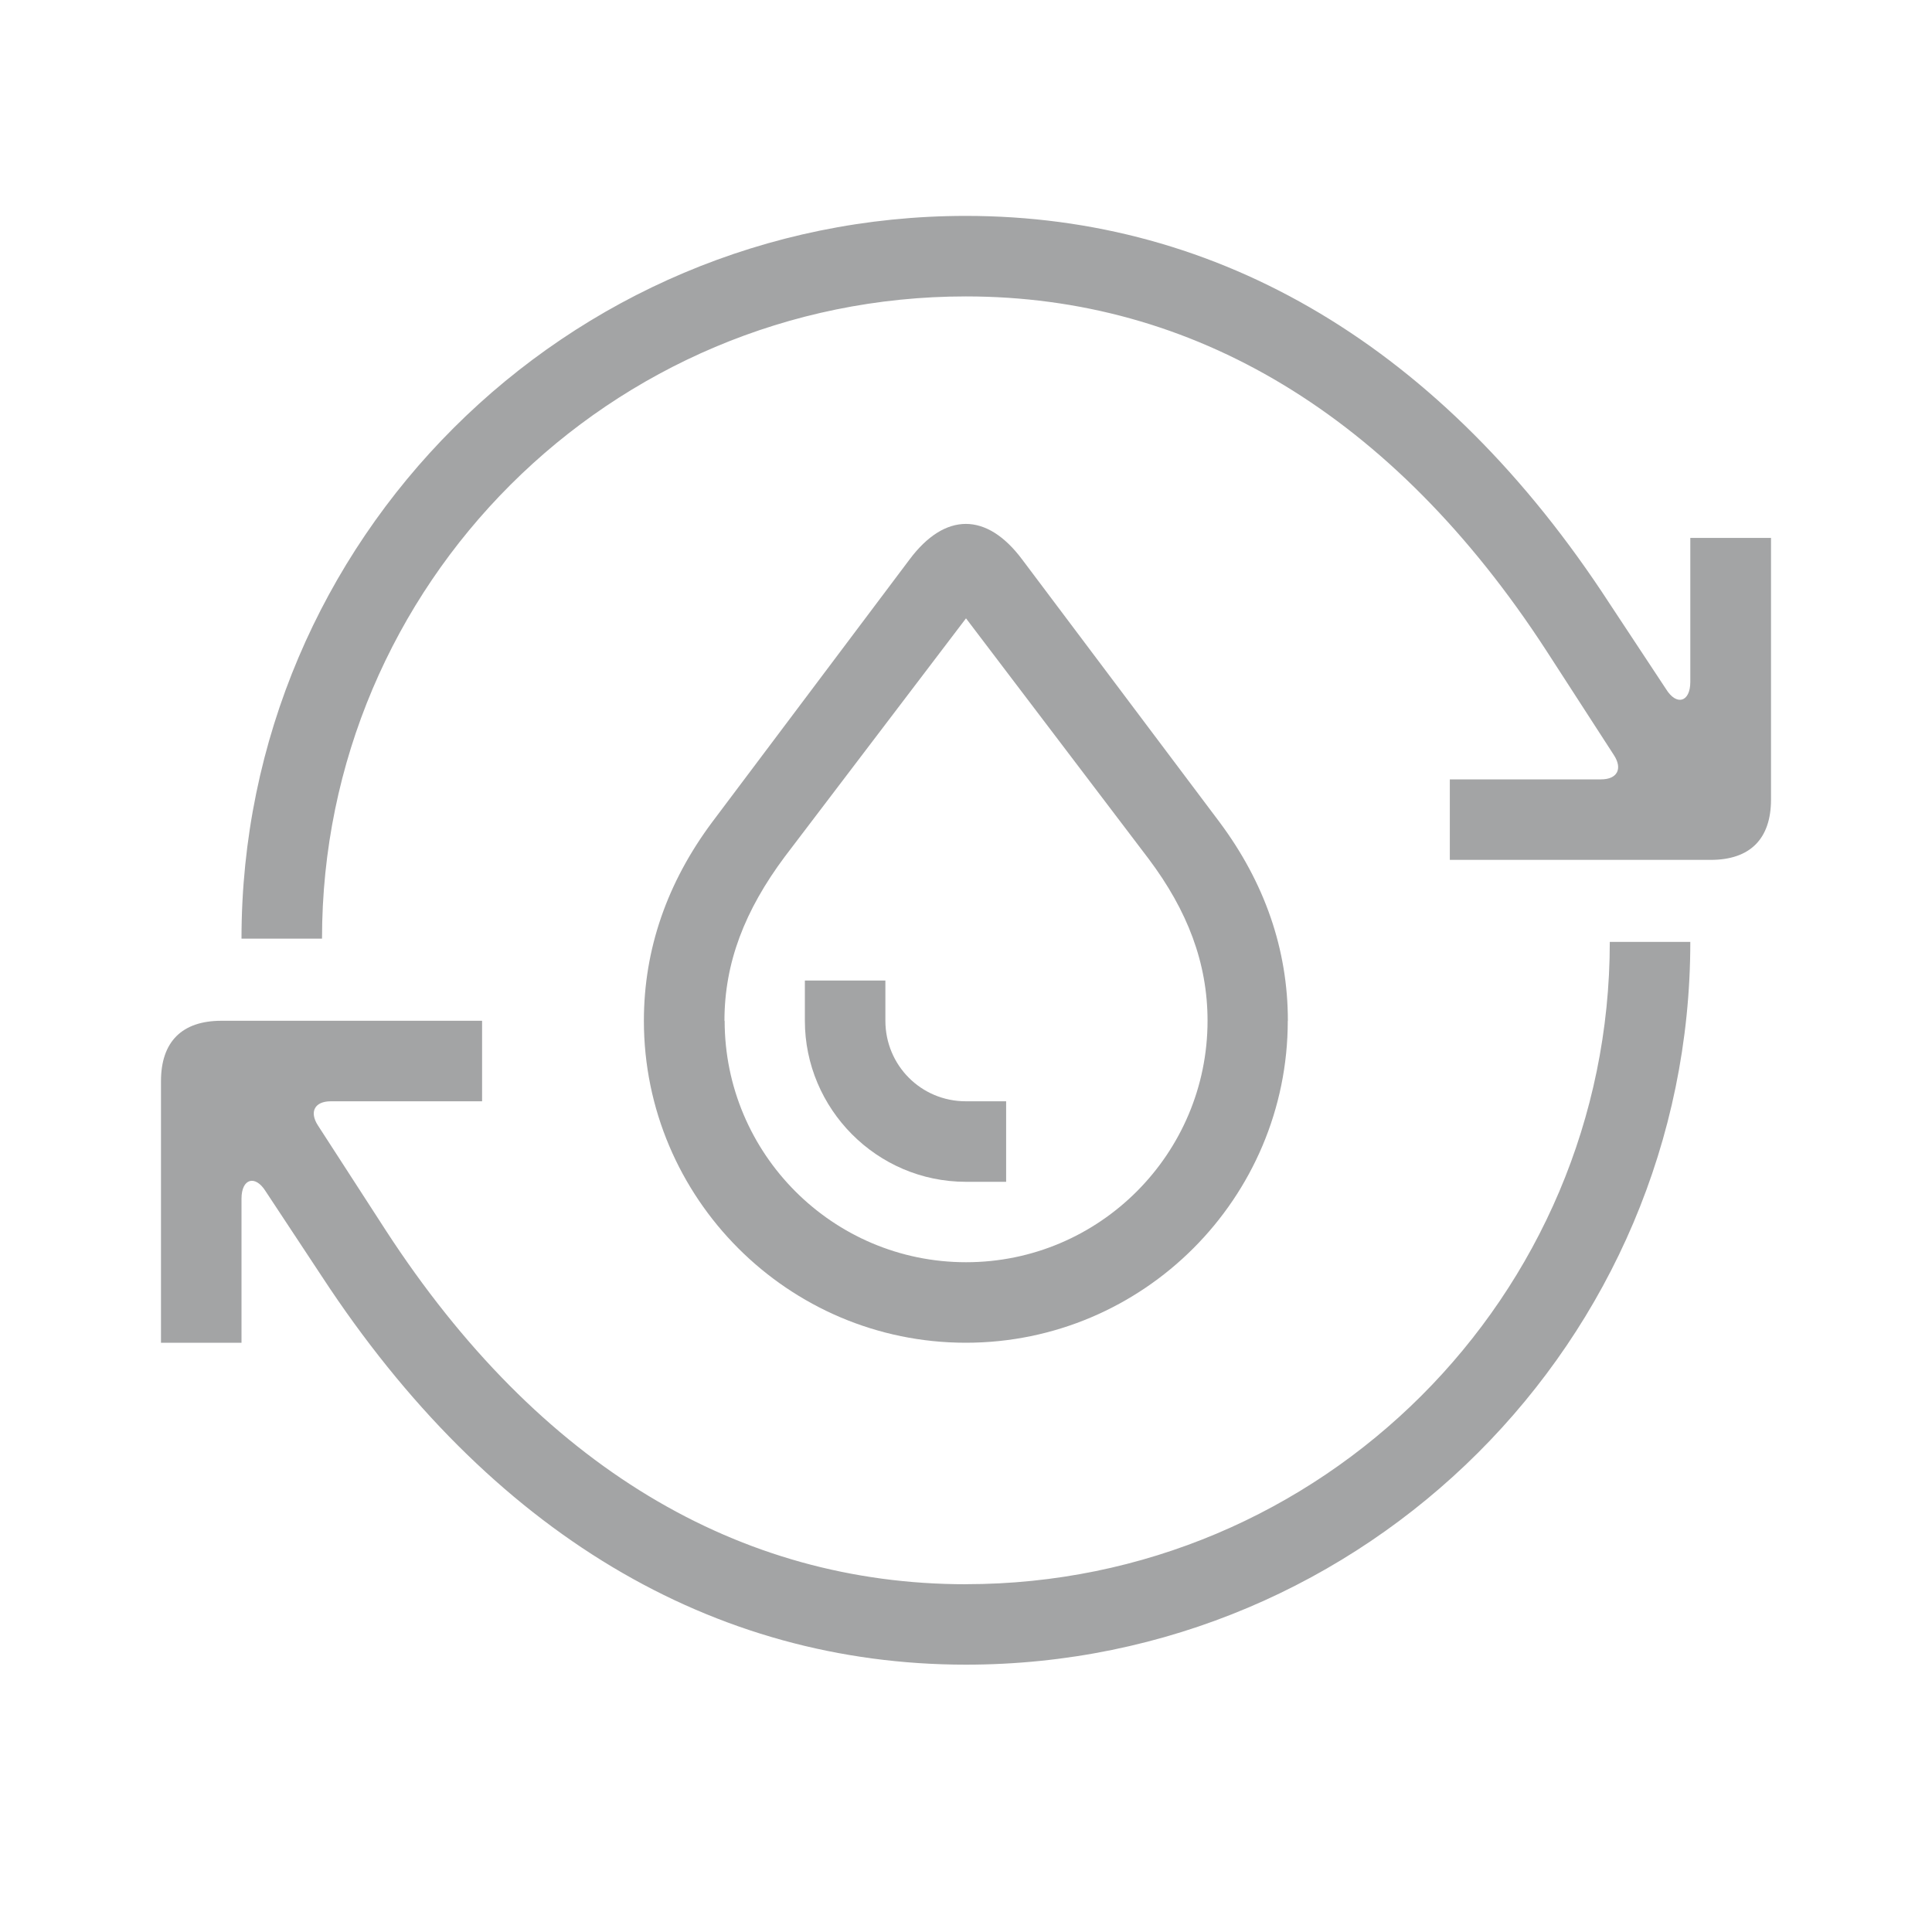
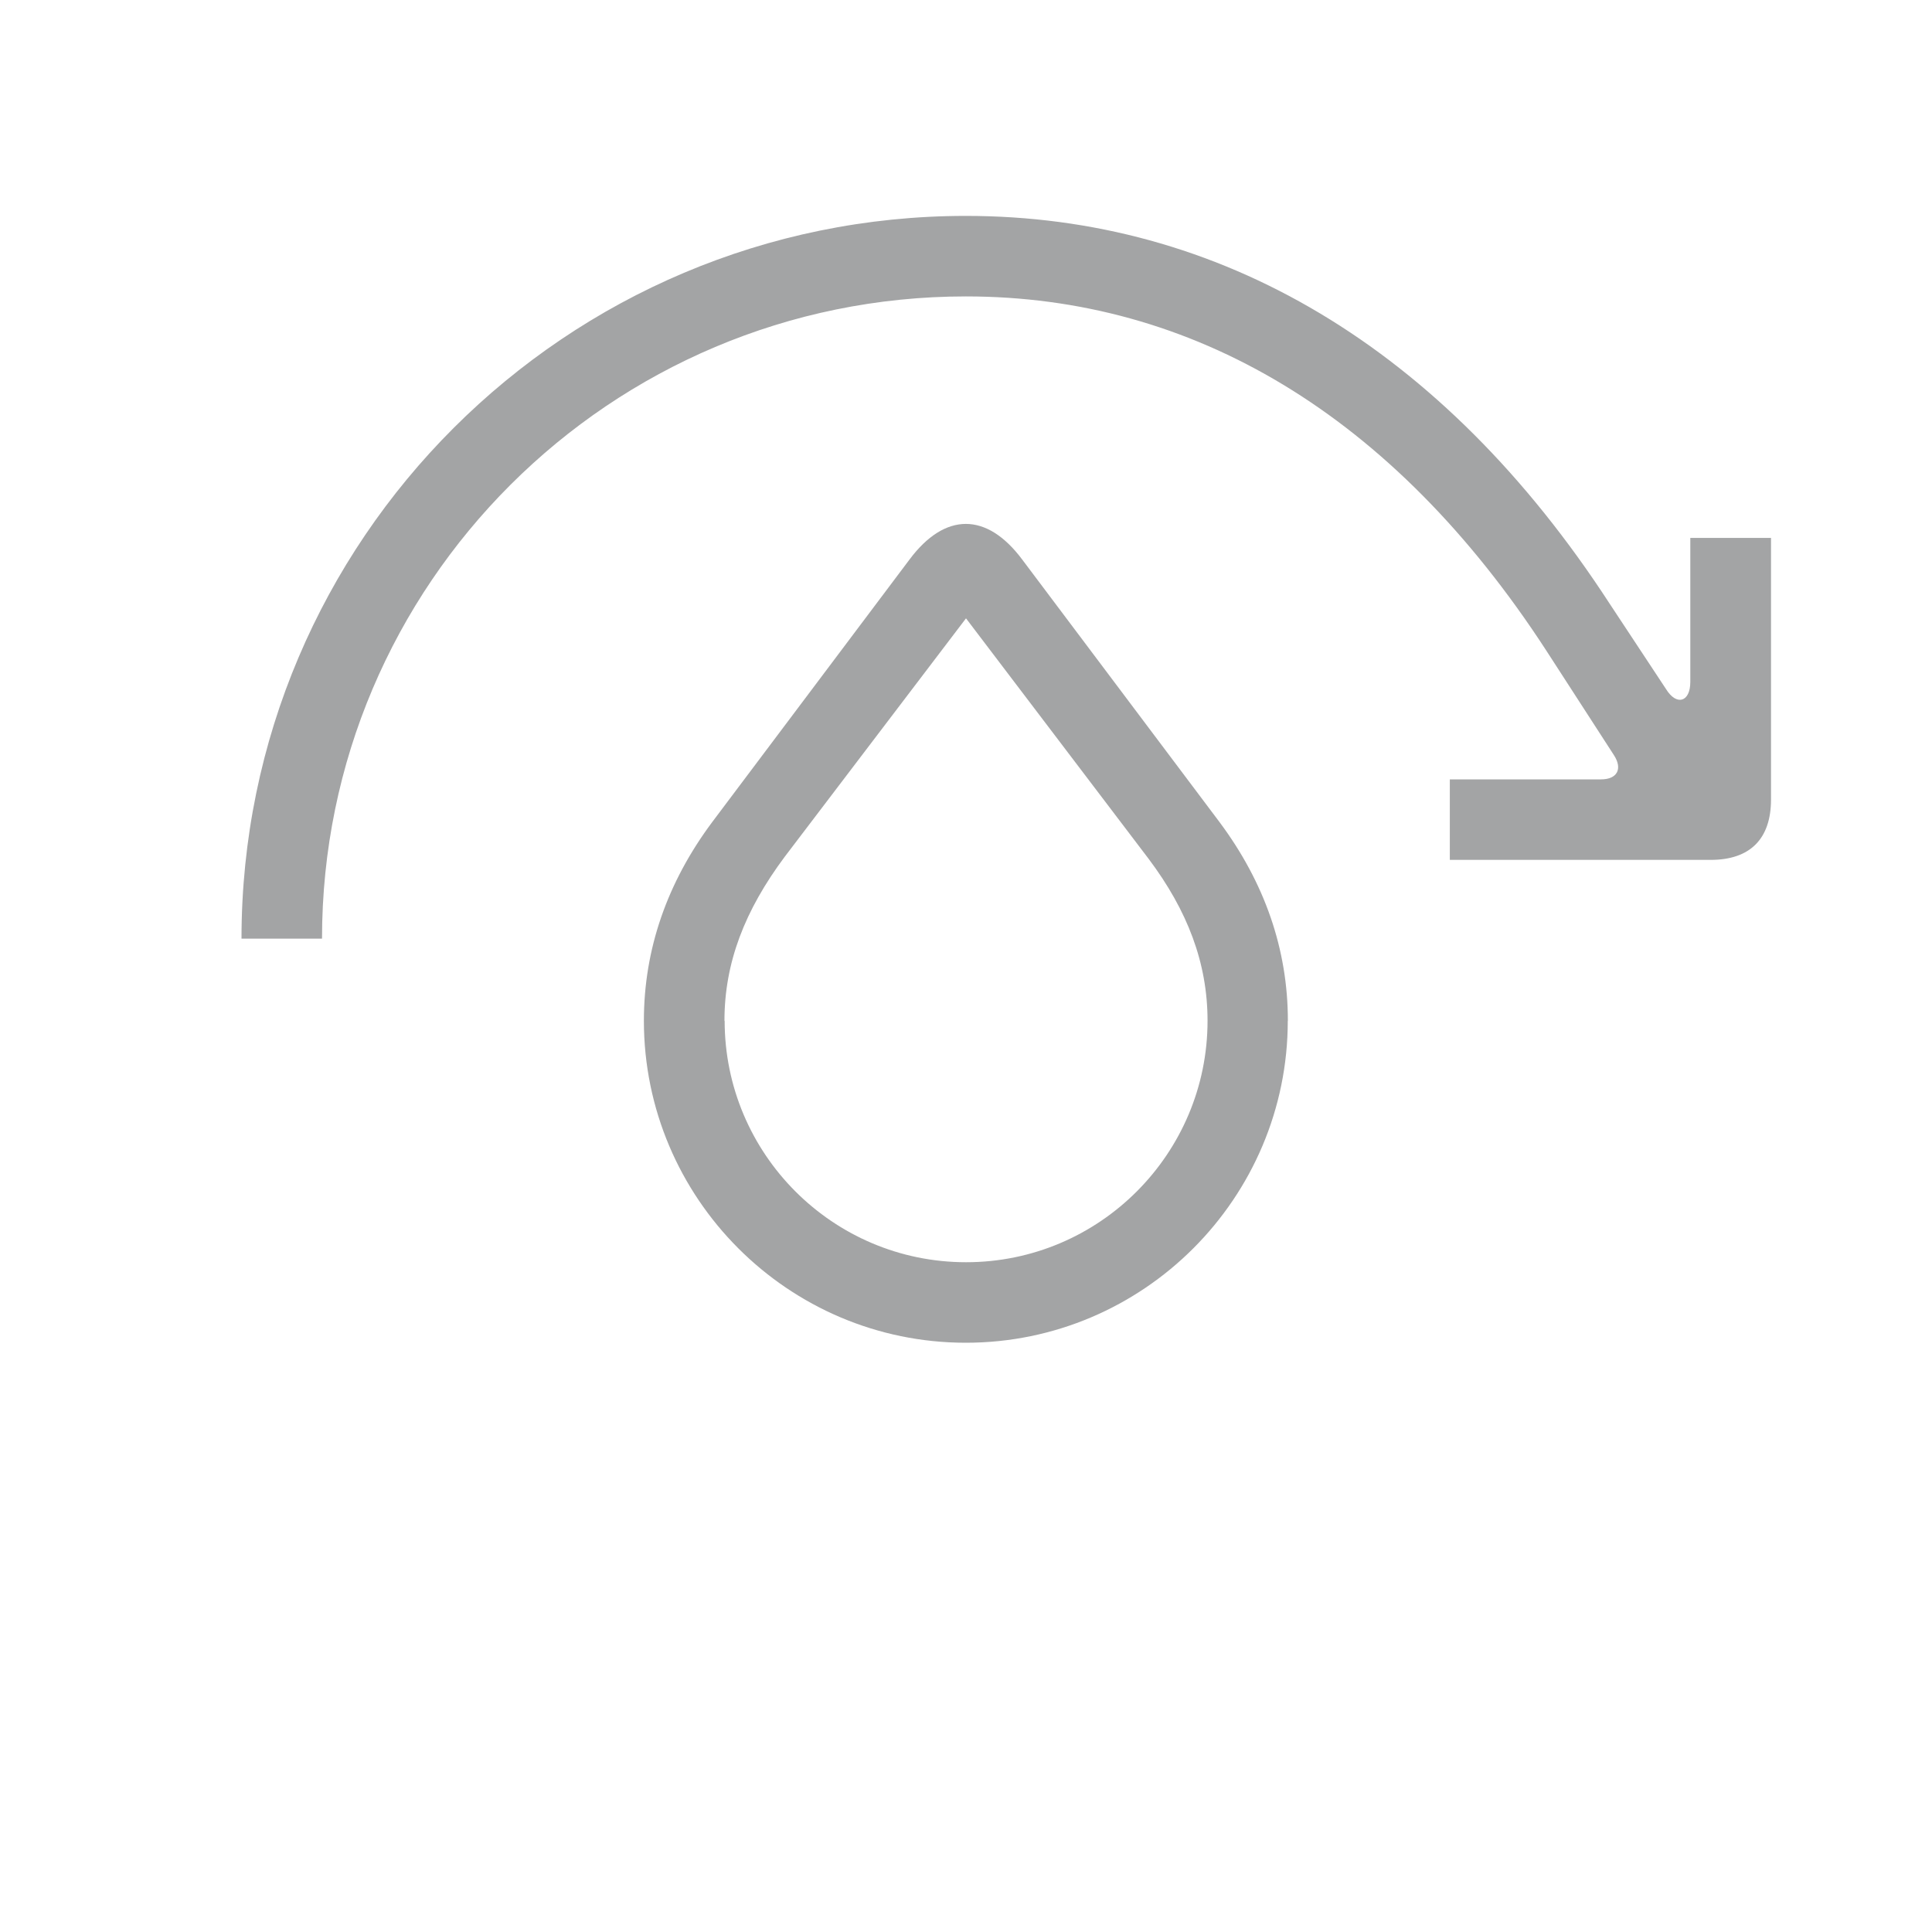
<svg xmlns="http://www.w3.org/2000/svg" width="40" height="40" viewBox="0 0 40 40" fill="none">
  <g clip-path="url(#clip0_453_1104)">
    <mask id="mask0_453_1104" style="mask-type:alpha" maskUnits="userSpaceOnUse" x="0" y="0" width="40" height="41">
      <rect y="0.12" width="40" height="40" fill="#D9D9D9" />
    </mask>
    <g mask="url(#mask0_453_1104)">
-       <path d="M20.831 24.468V22.801H19.998C19.065 22.801 18.331 22.052 18.331 21.134V20.301H16.664V21.134C16.664 22.95 18.147 24.468 19.998 24.468H20.831Z" fill="#A3A4A5" />
      <path d="M34.996 11.135V14.119C34.996 14.536 34.712 14.62 34.495 14.269L33.329 12.503C29.864 7.17 25.232 4.47 19.998 4.47C11.717 4.47 5 11.186 5 19.434H6.667C6.667 12.102 12.632 6.137 19.998 6.137C24.682 6.137 28.831 8.57 32.014 13.469L33.415 15.635C33.599 15.919 33.482 16.136 33.149 16.136H30.017V17.803H35.417C36.232 17.803 36.667 17.37 36.667 16.552V11.137H35L34.996 11.135Z" fill="#A3A4A5" />
-       <path d="M19.998 32.8C15.314 32.8 11.165 30.367 7.984 25.468L6.583 23.302C6.399 23.018 6.516 22.801 6.849 22.801H9.981V21.134H4.584C3.768 21.134 3.333 21.567 3.333 22.385V27.8H5V24.816C5 24.4 5.284 24.316 5.501 24.666L6.667 26.432C10.149 31.748 14.767 34.465 19.998 34.465C28.28 34.465 34.996 27.749 34.996 19.501H33.329C33.329 26.834 27.364 32.799 19.998 32.799V32.8Z" fill="#A3A4A5" />
      <path d="M26.664 21.134C26.664 19.651 26.18 18.268 25.247 17.018L21.164 11.585C20.43 10.601 19.564 10.601 18.83 11.585L14.747 17.018C13.814 18.268 13.331 19.651 13.331 21.134C13.331 24.801 16.314 27.8 19.996 27.8C23.678 27.8 26.662 24.801 26.662 21.134H26.664ZM14.999 21.134C14.999 19.935 15.416 18.851 16.25 17.734L20 12.802L23.784 17.785C24.584 18.851 25.001 19.935 25.001 21.134C25.001 23.883 22.768 26.133 20.002 26.133C17.236 26.133 15.003 23.883 15.003 21.134H14.999Z" fill="#A3A4A5" />
    </g>
  </g>
  <defs>
    <clipPath id="clip0_453_1104">
      <rect width="40" height="40" fill="white" />
    </clipPath>
  </defs>
</svg>